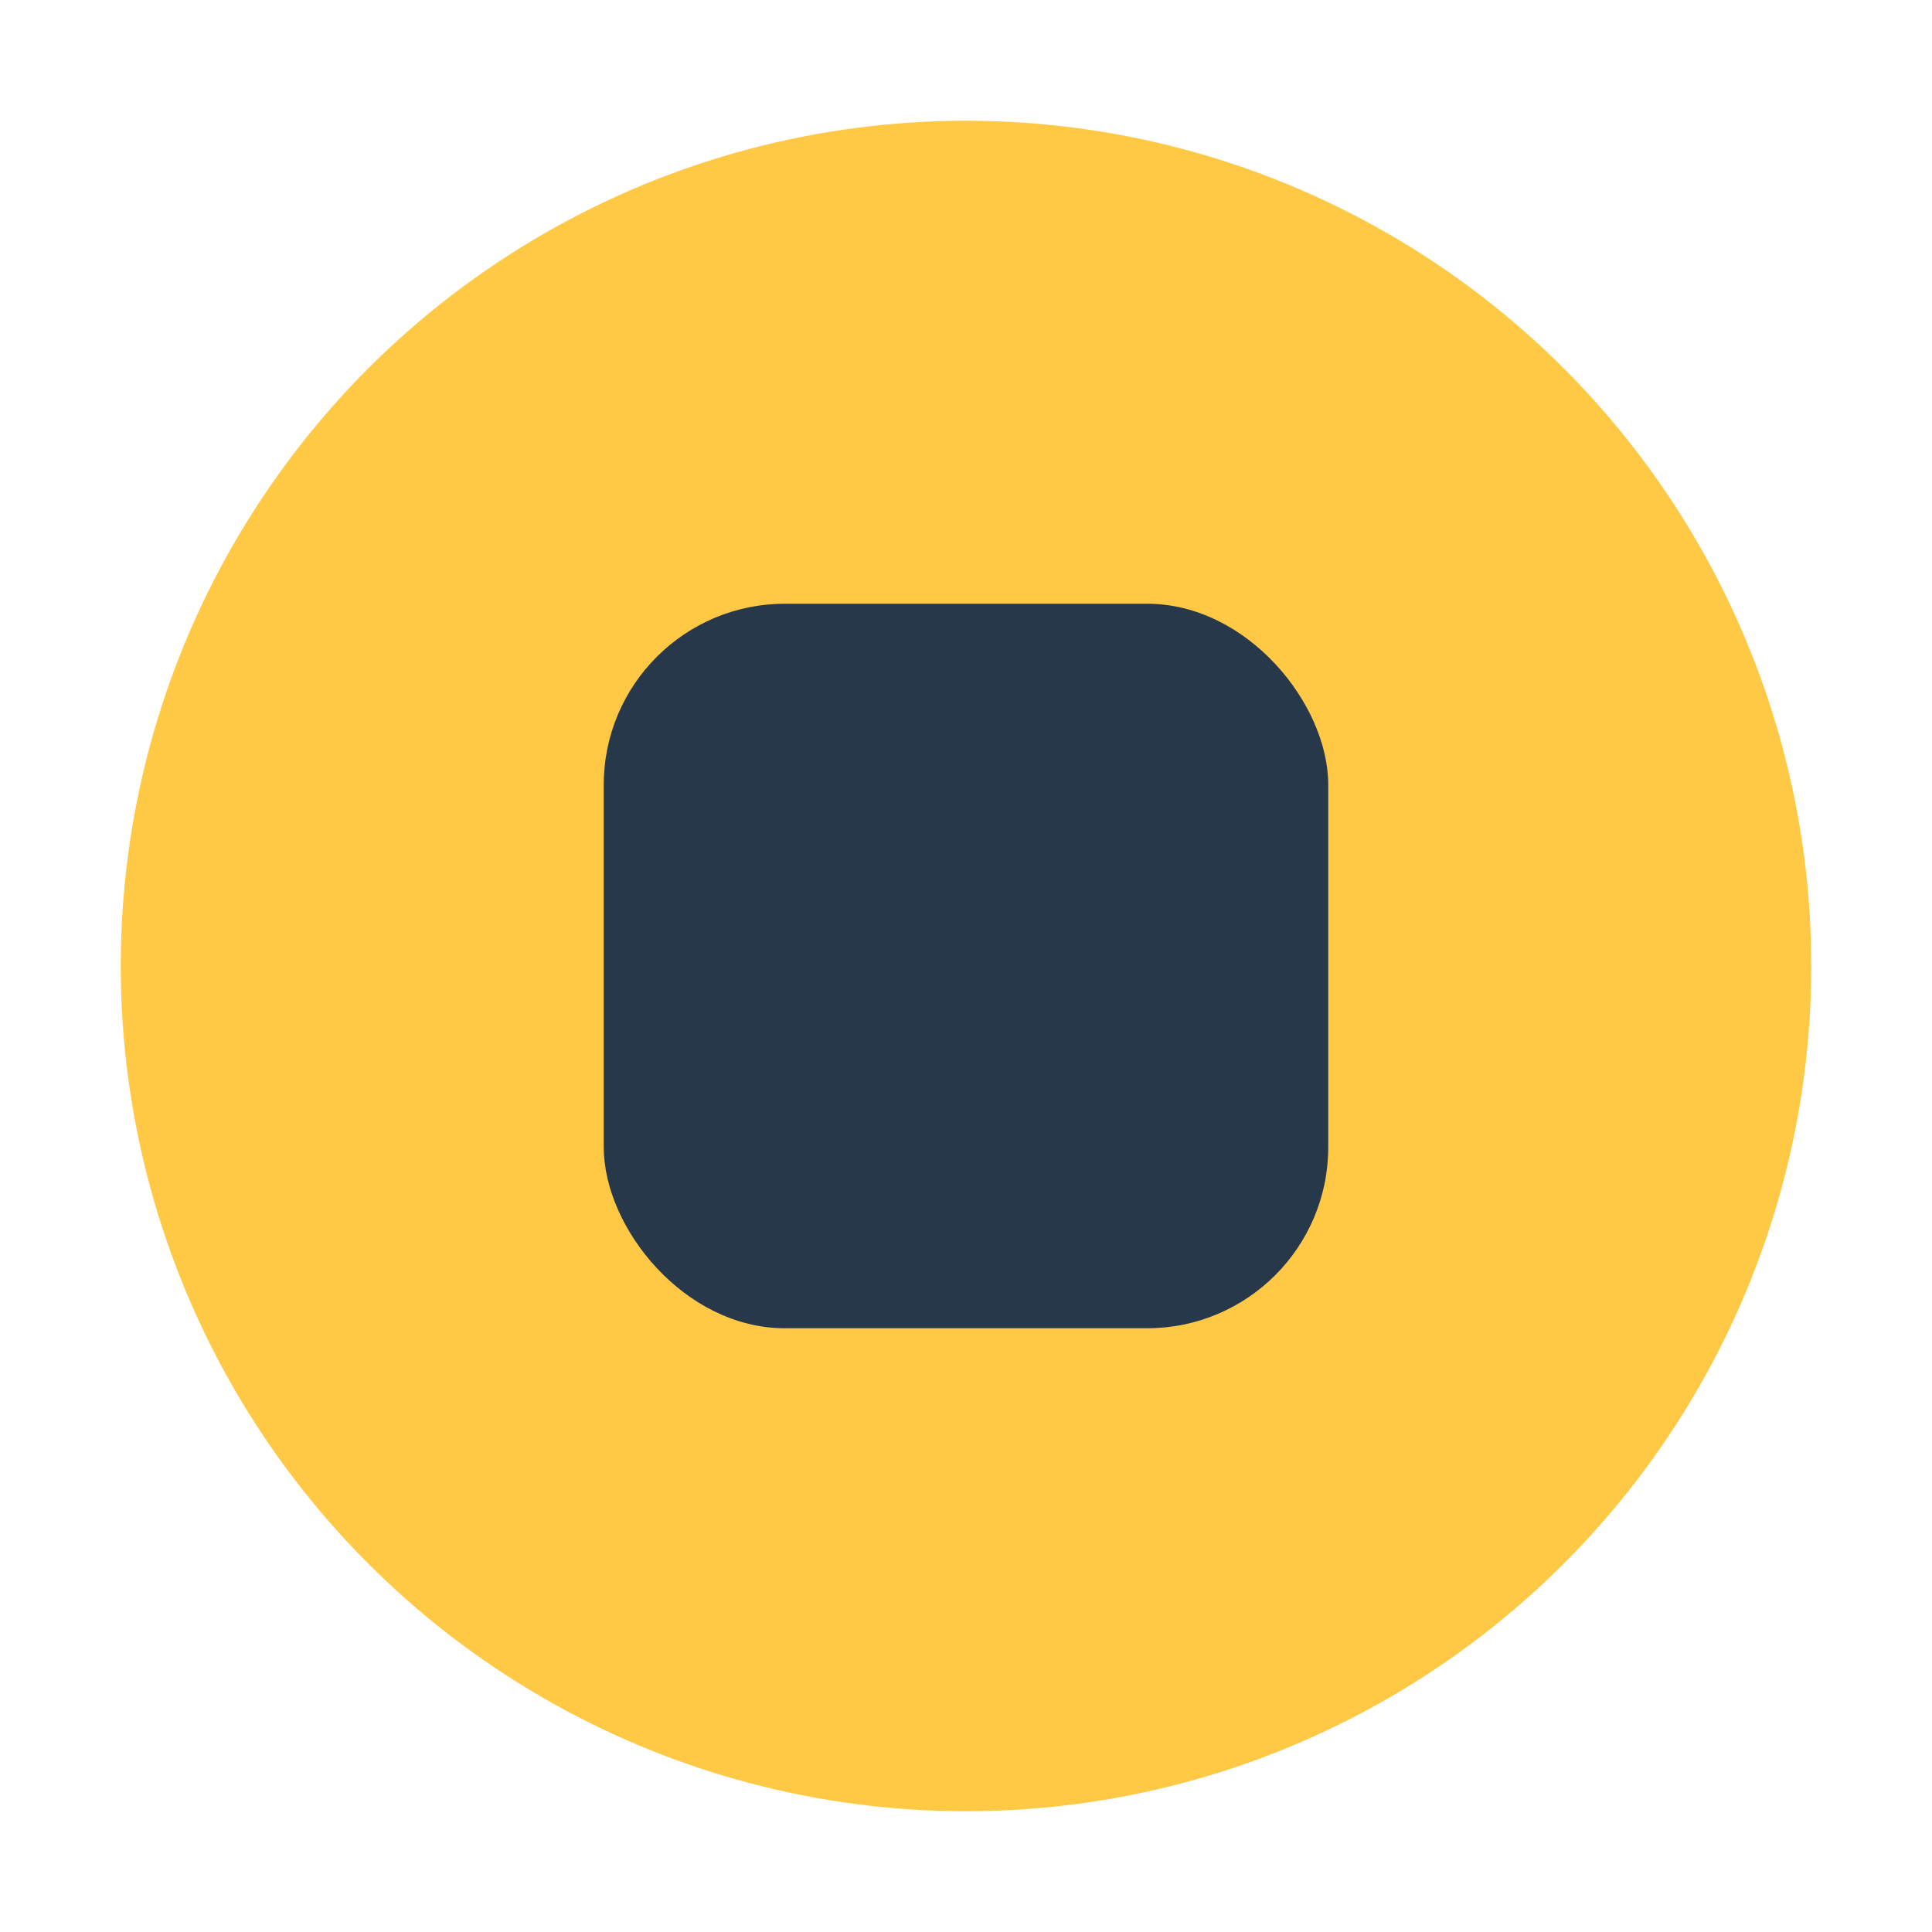
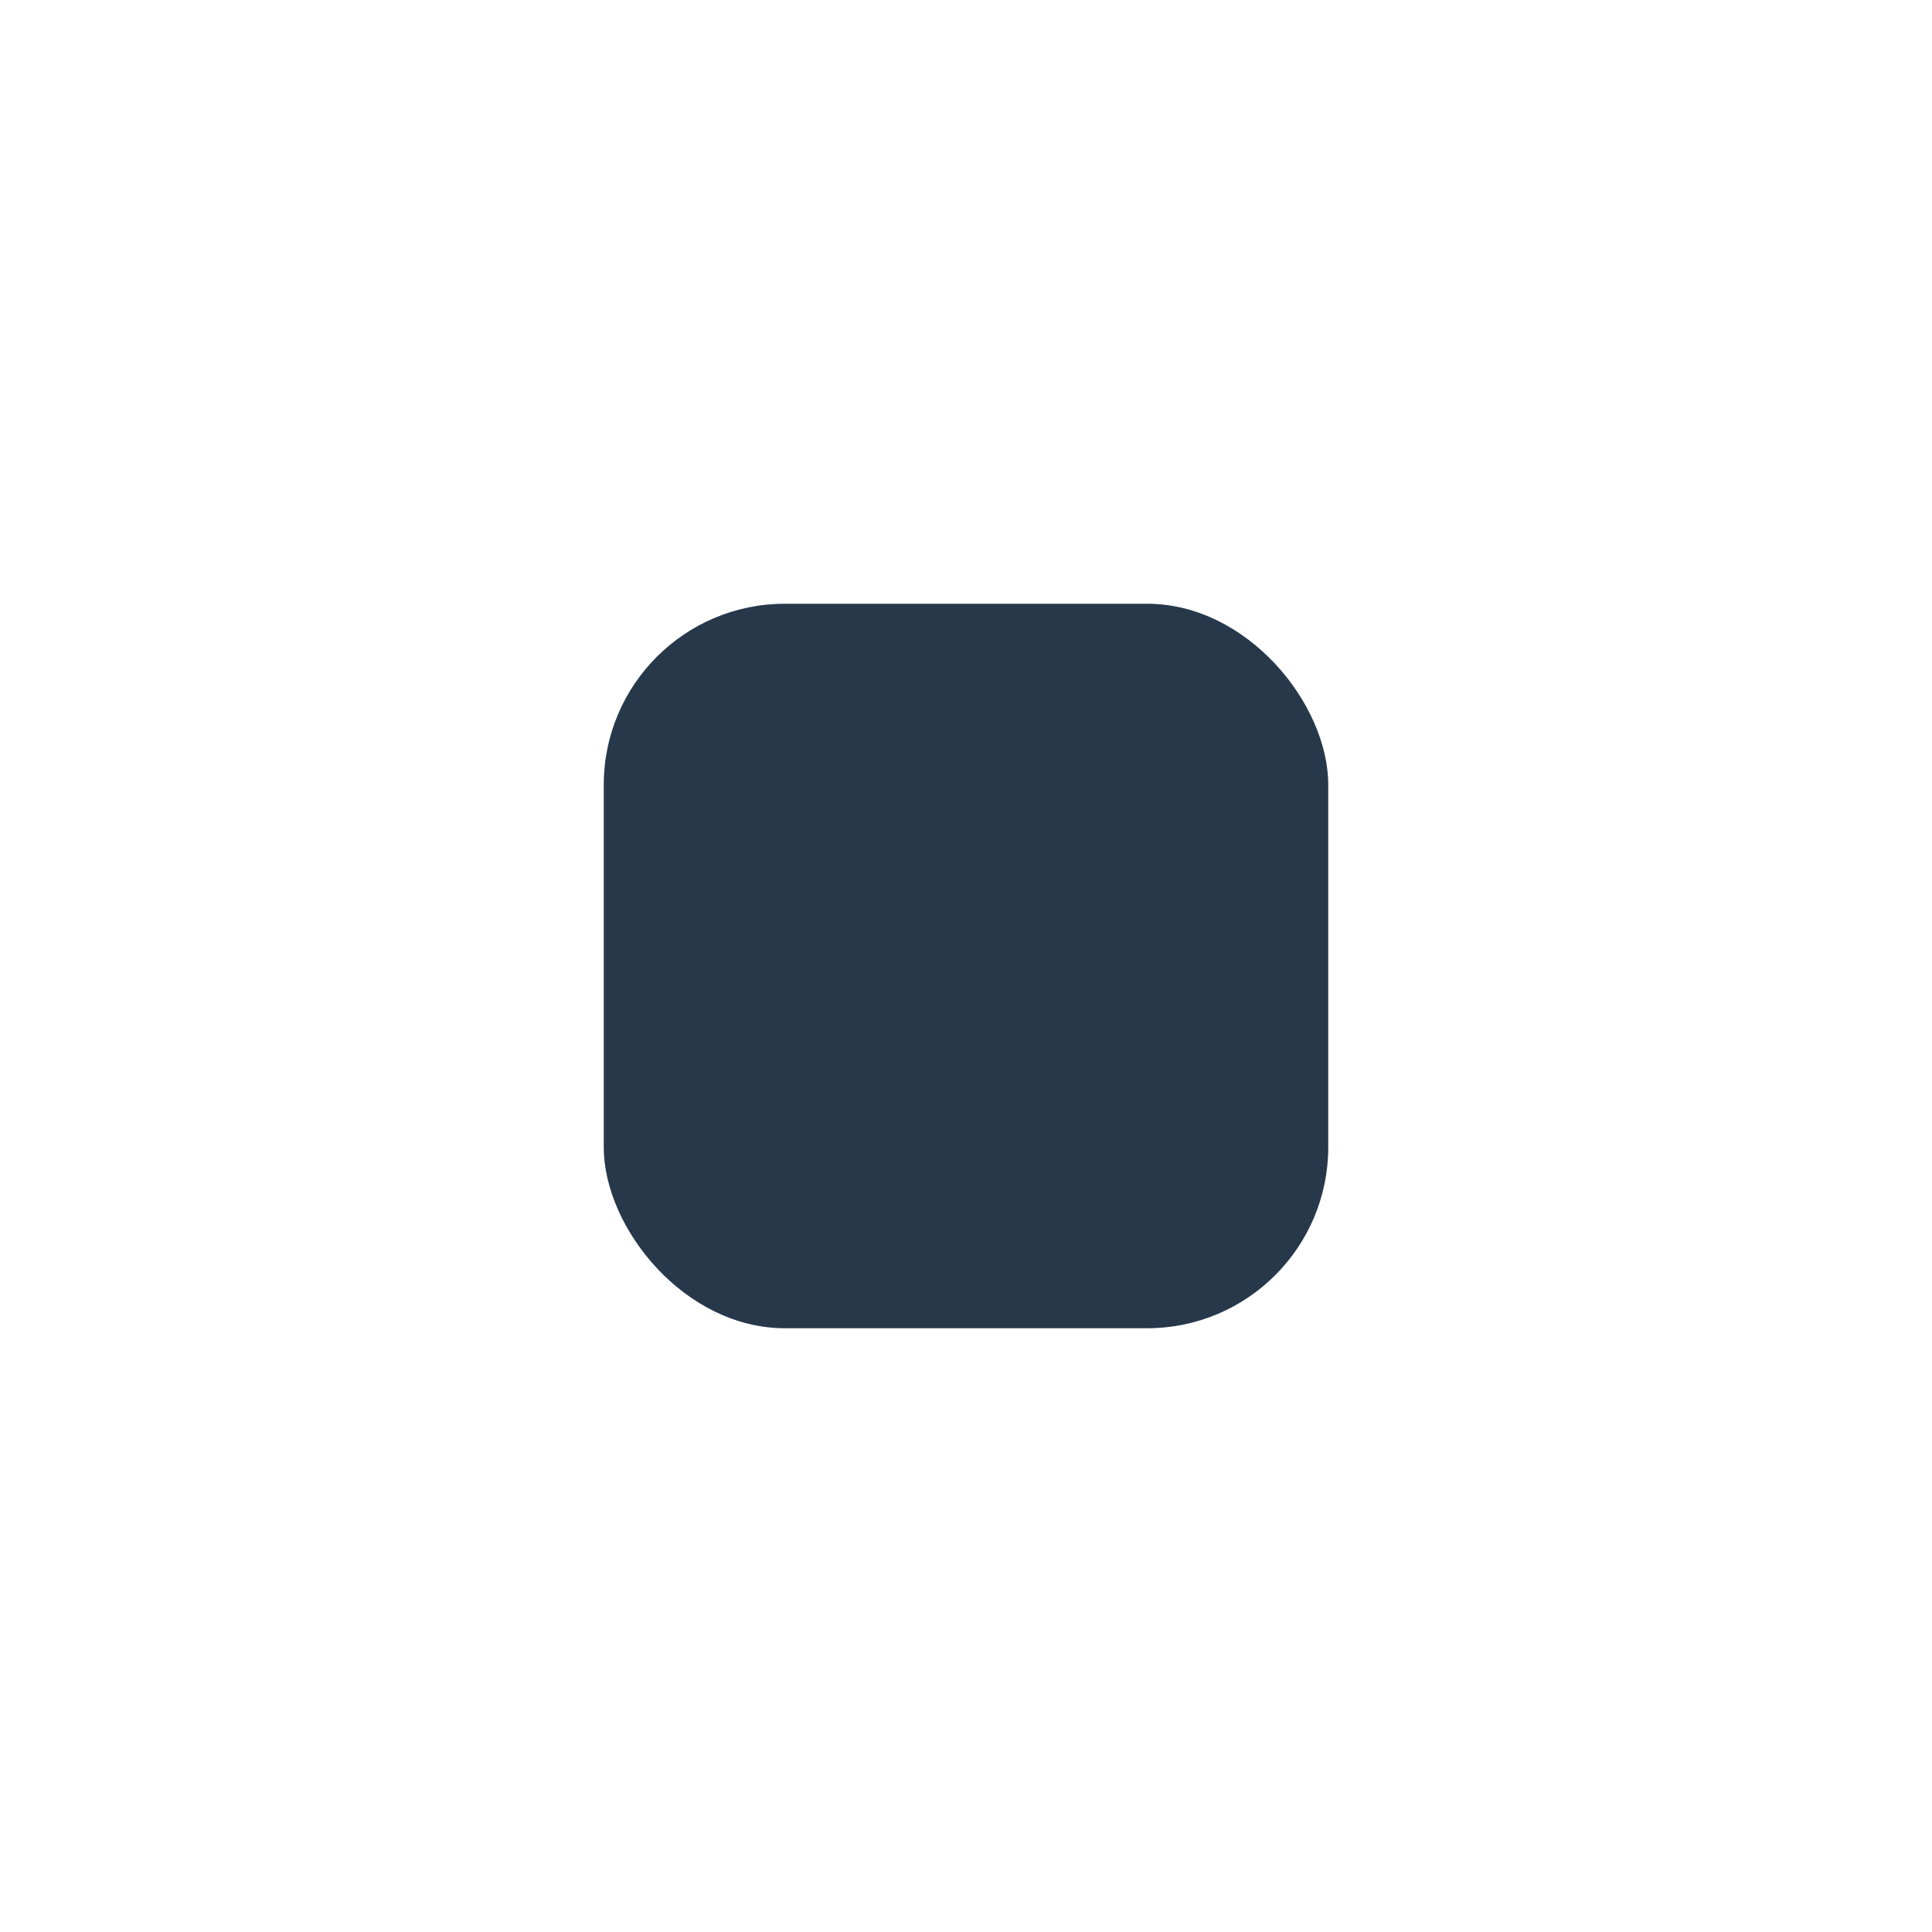
<svg xmlns="http://www.w3.org/2000/svg" width="32" height="32" viewBox="0 0 32 32">
-   <circle cx="16" cy="16" r="14" fill="#FFC845" />
  <rect x="10" y="10" width="12" height="12" rx="3" fill="#27384B" />
</svg>